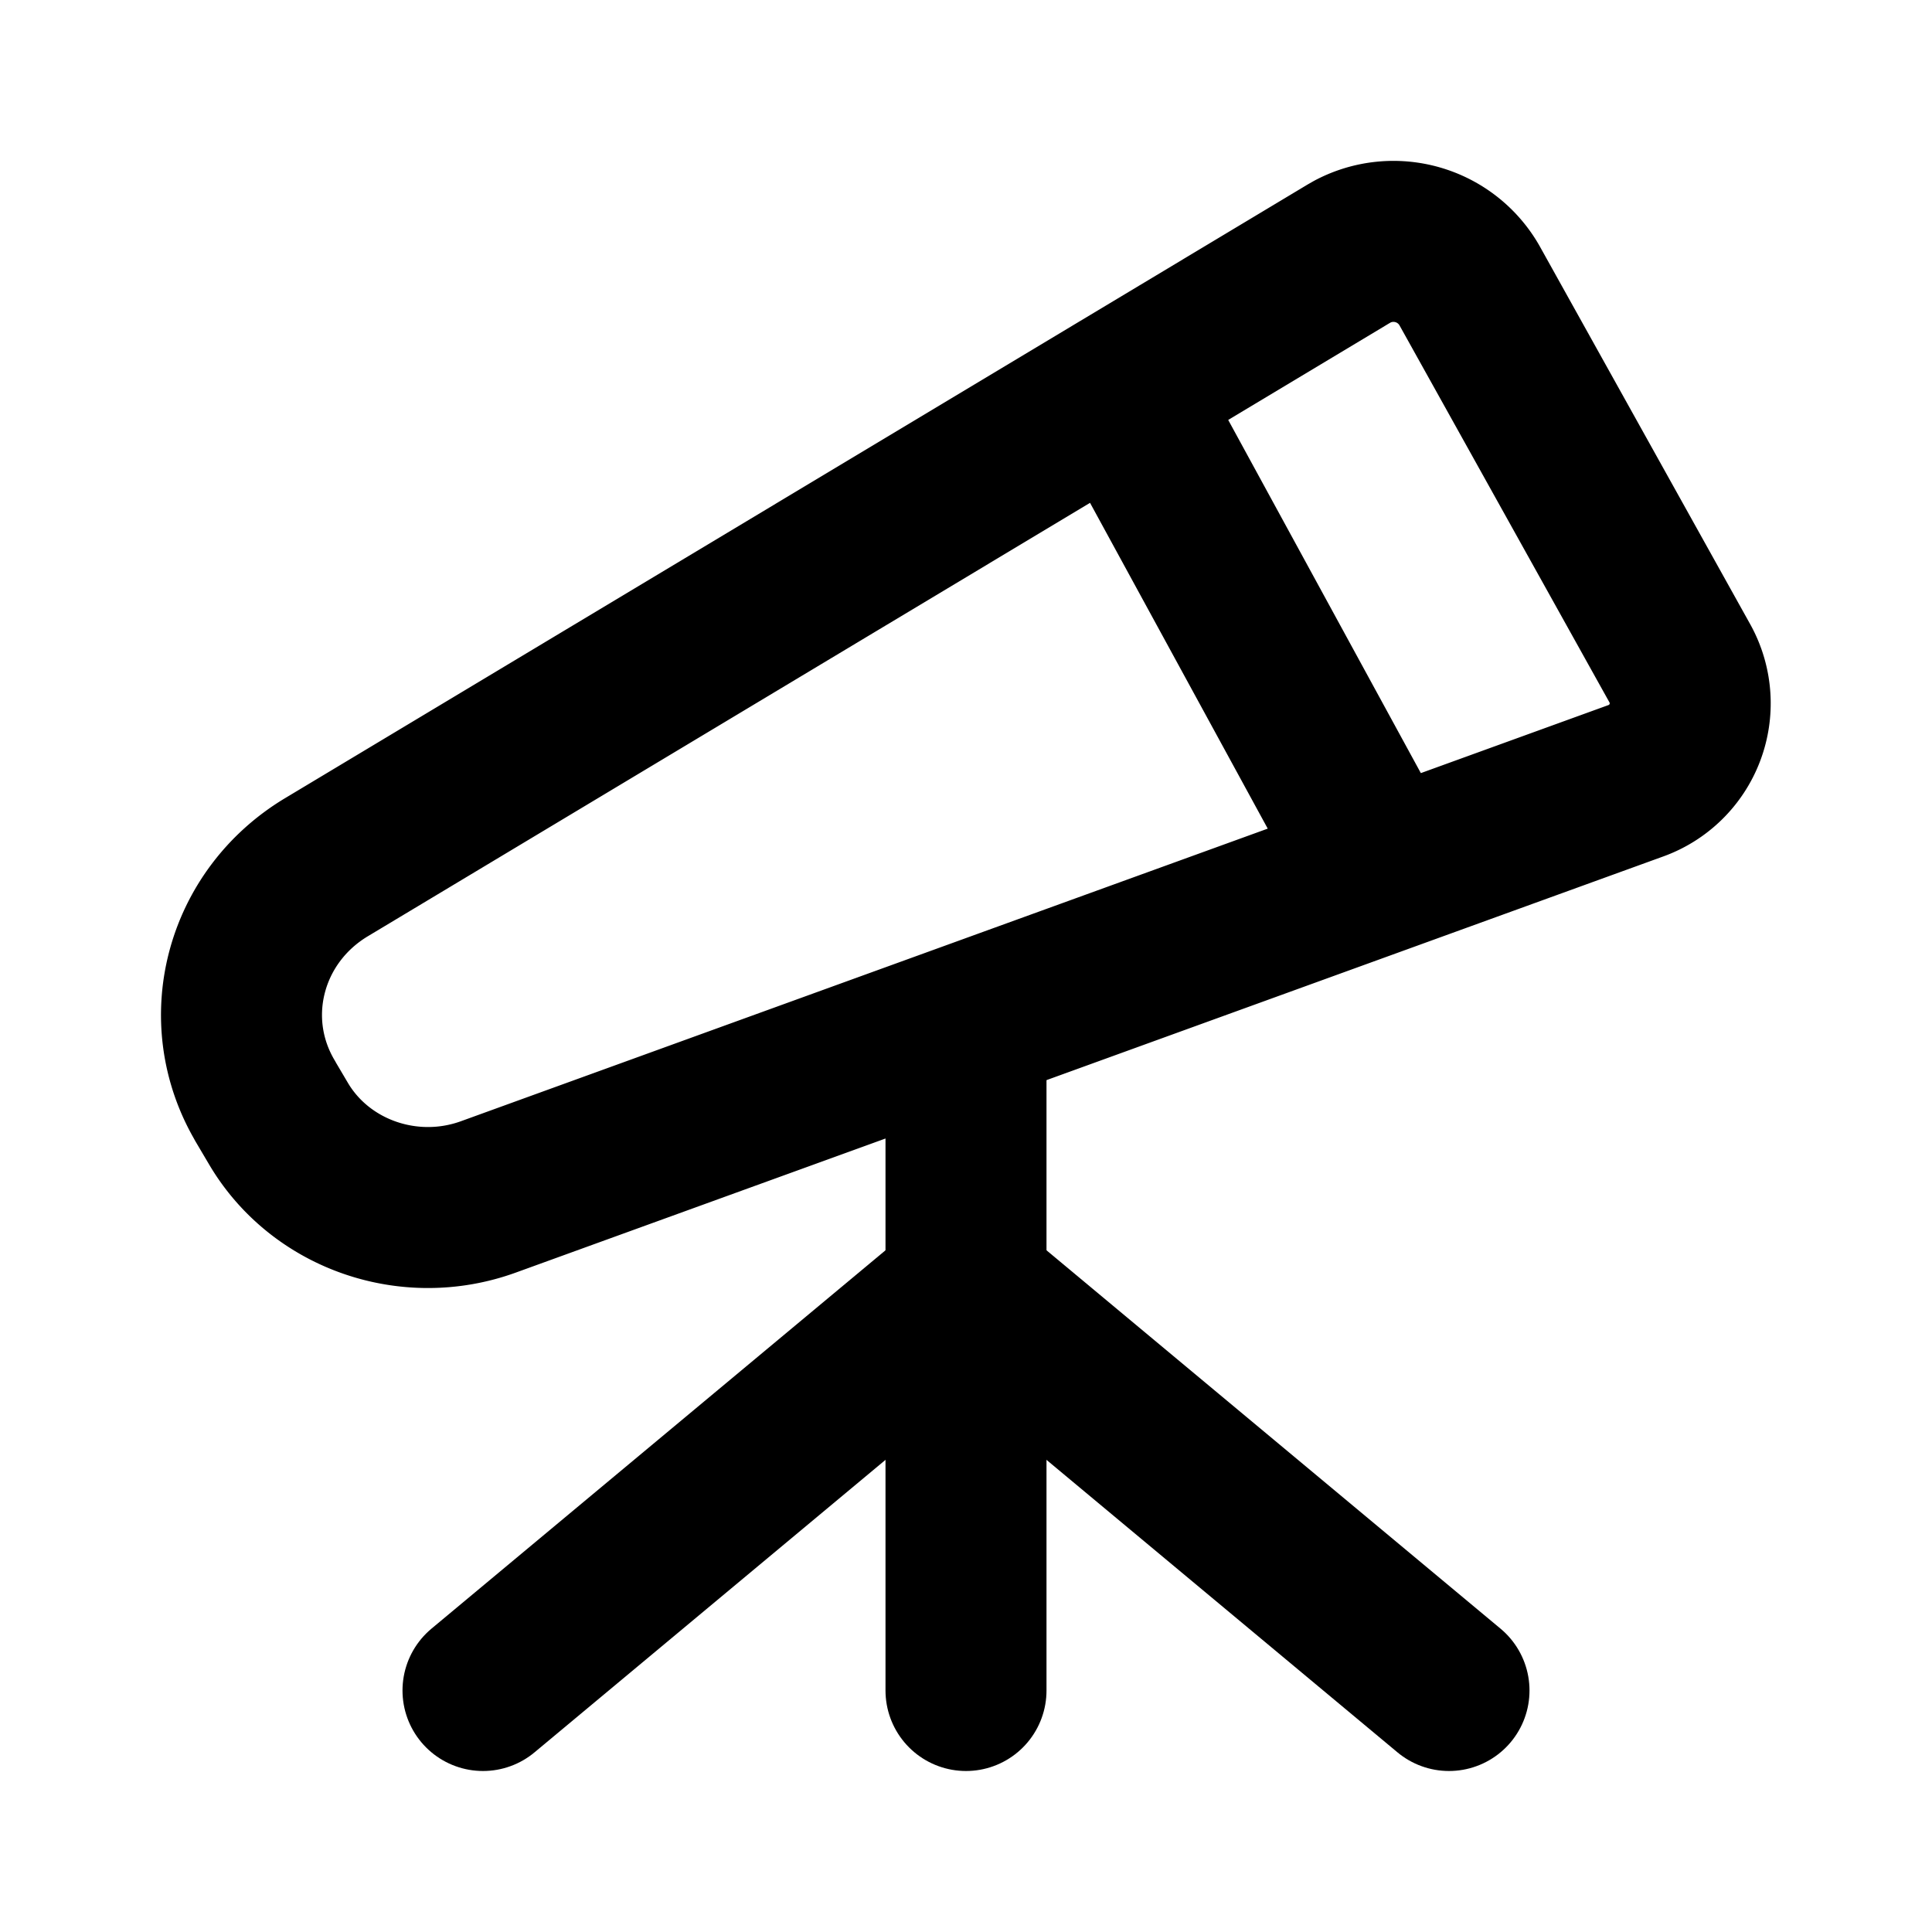
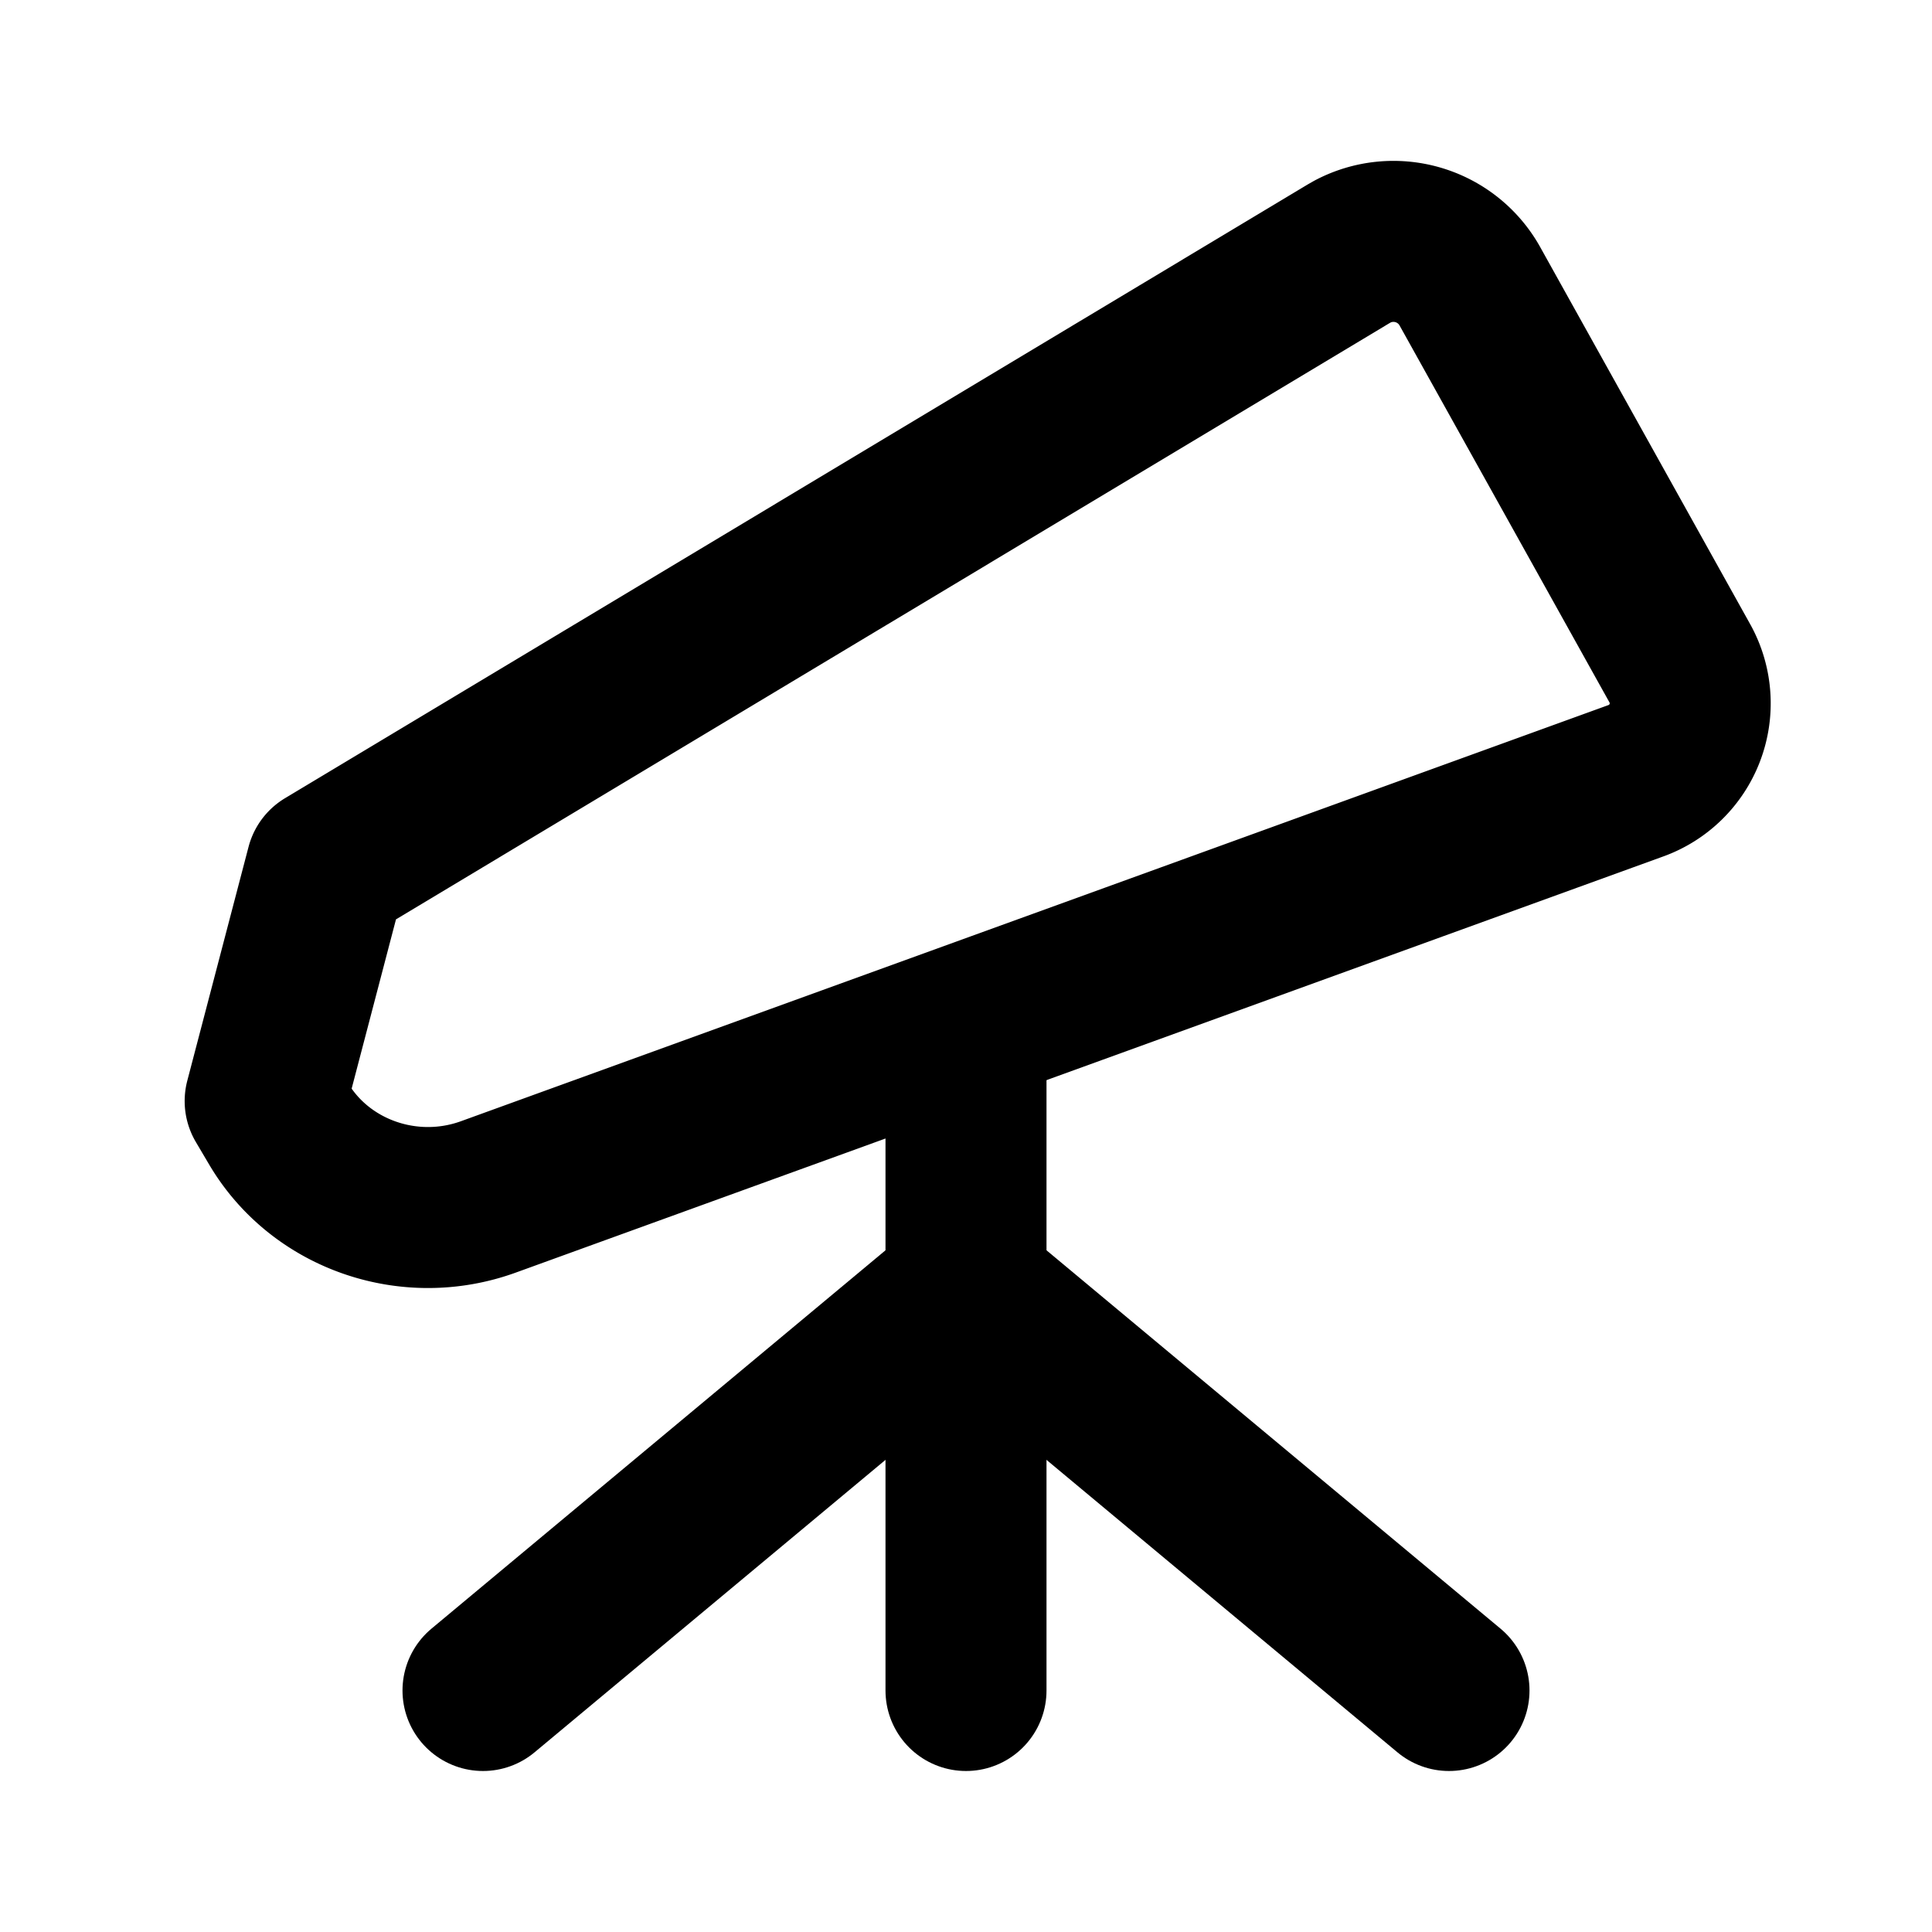
<svg xmlns="http://www.w3.org/2000/svg" class="icon icon-tabler icon-tabler-telescope" width="24" height="24" viewBox="0 0 24 24" stroke-width="2" stroke="currentColor" fill="none" stroke-linecap="round" stroke-linejoin="round">
  <desc>Download more icon variants from https://tabler-icons.io/i/telescope</desc>
  <path stroke="none" d="M0 0h24v24H0z" fill="none" />
  <path d="M6 21l6 -5l6 5" />
  <path d="M12 13v8" />
-   <path d="M3.294 13.678l.166 .281c.52 .88 1.624 1.265 2.605 .91l14.242 -5.165a1.023 1.023 0 0 0 .565 -1.456l-2.62 -4.705a1.087 1.087 0 0 0 -1.447 -.42l-.056 .032l-12.694 7.618c-1.02 .613 -1.357 1.897 -.76 2.905z" />
-   <path d="M14 5l3 5.5" />
+   <path d="M3.294 13.678l.166 .281c.52 .88 1.624 1.265 2.605 .91l14.242 -5.165a1.023 1.023 0 0 0 .565 -1.456l-2.62 -4.705a1.087 1.087 0 0 0 -1.447 -.42l-.056 .032l-12.694 7.618z" />
</svg>